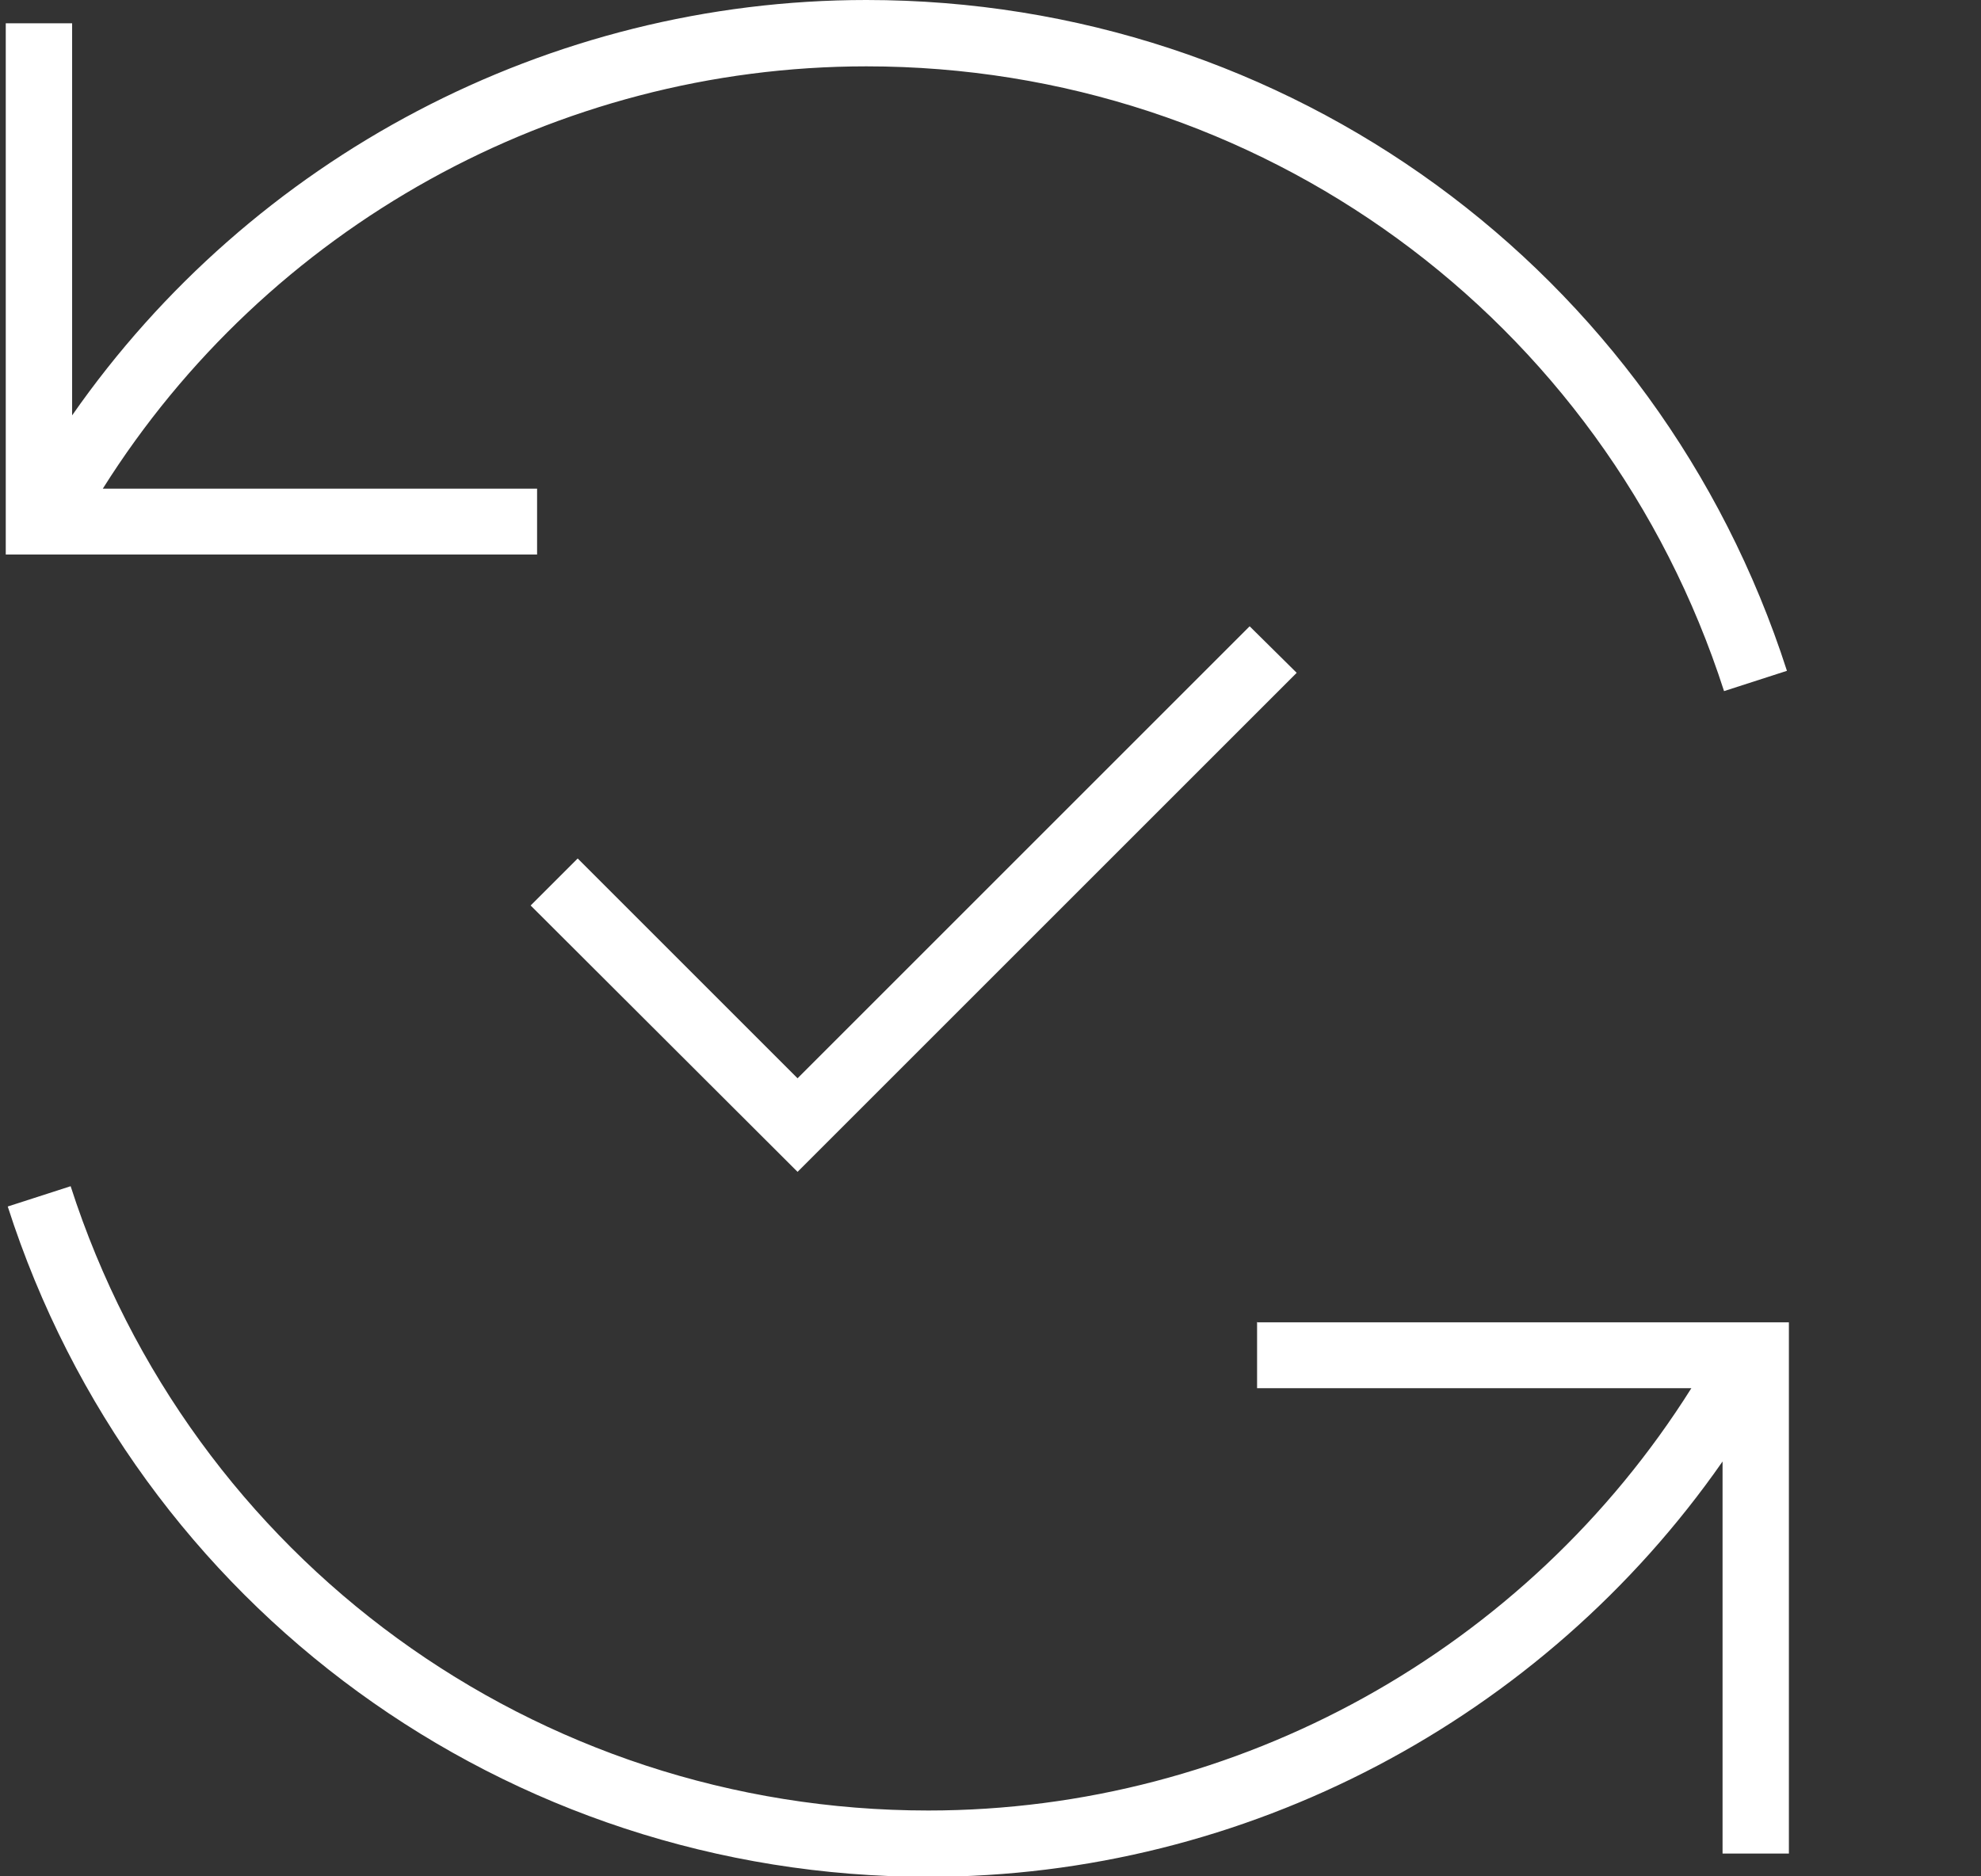
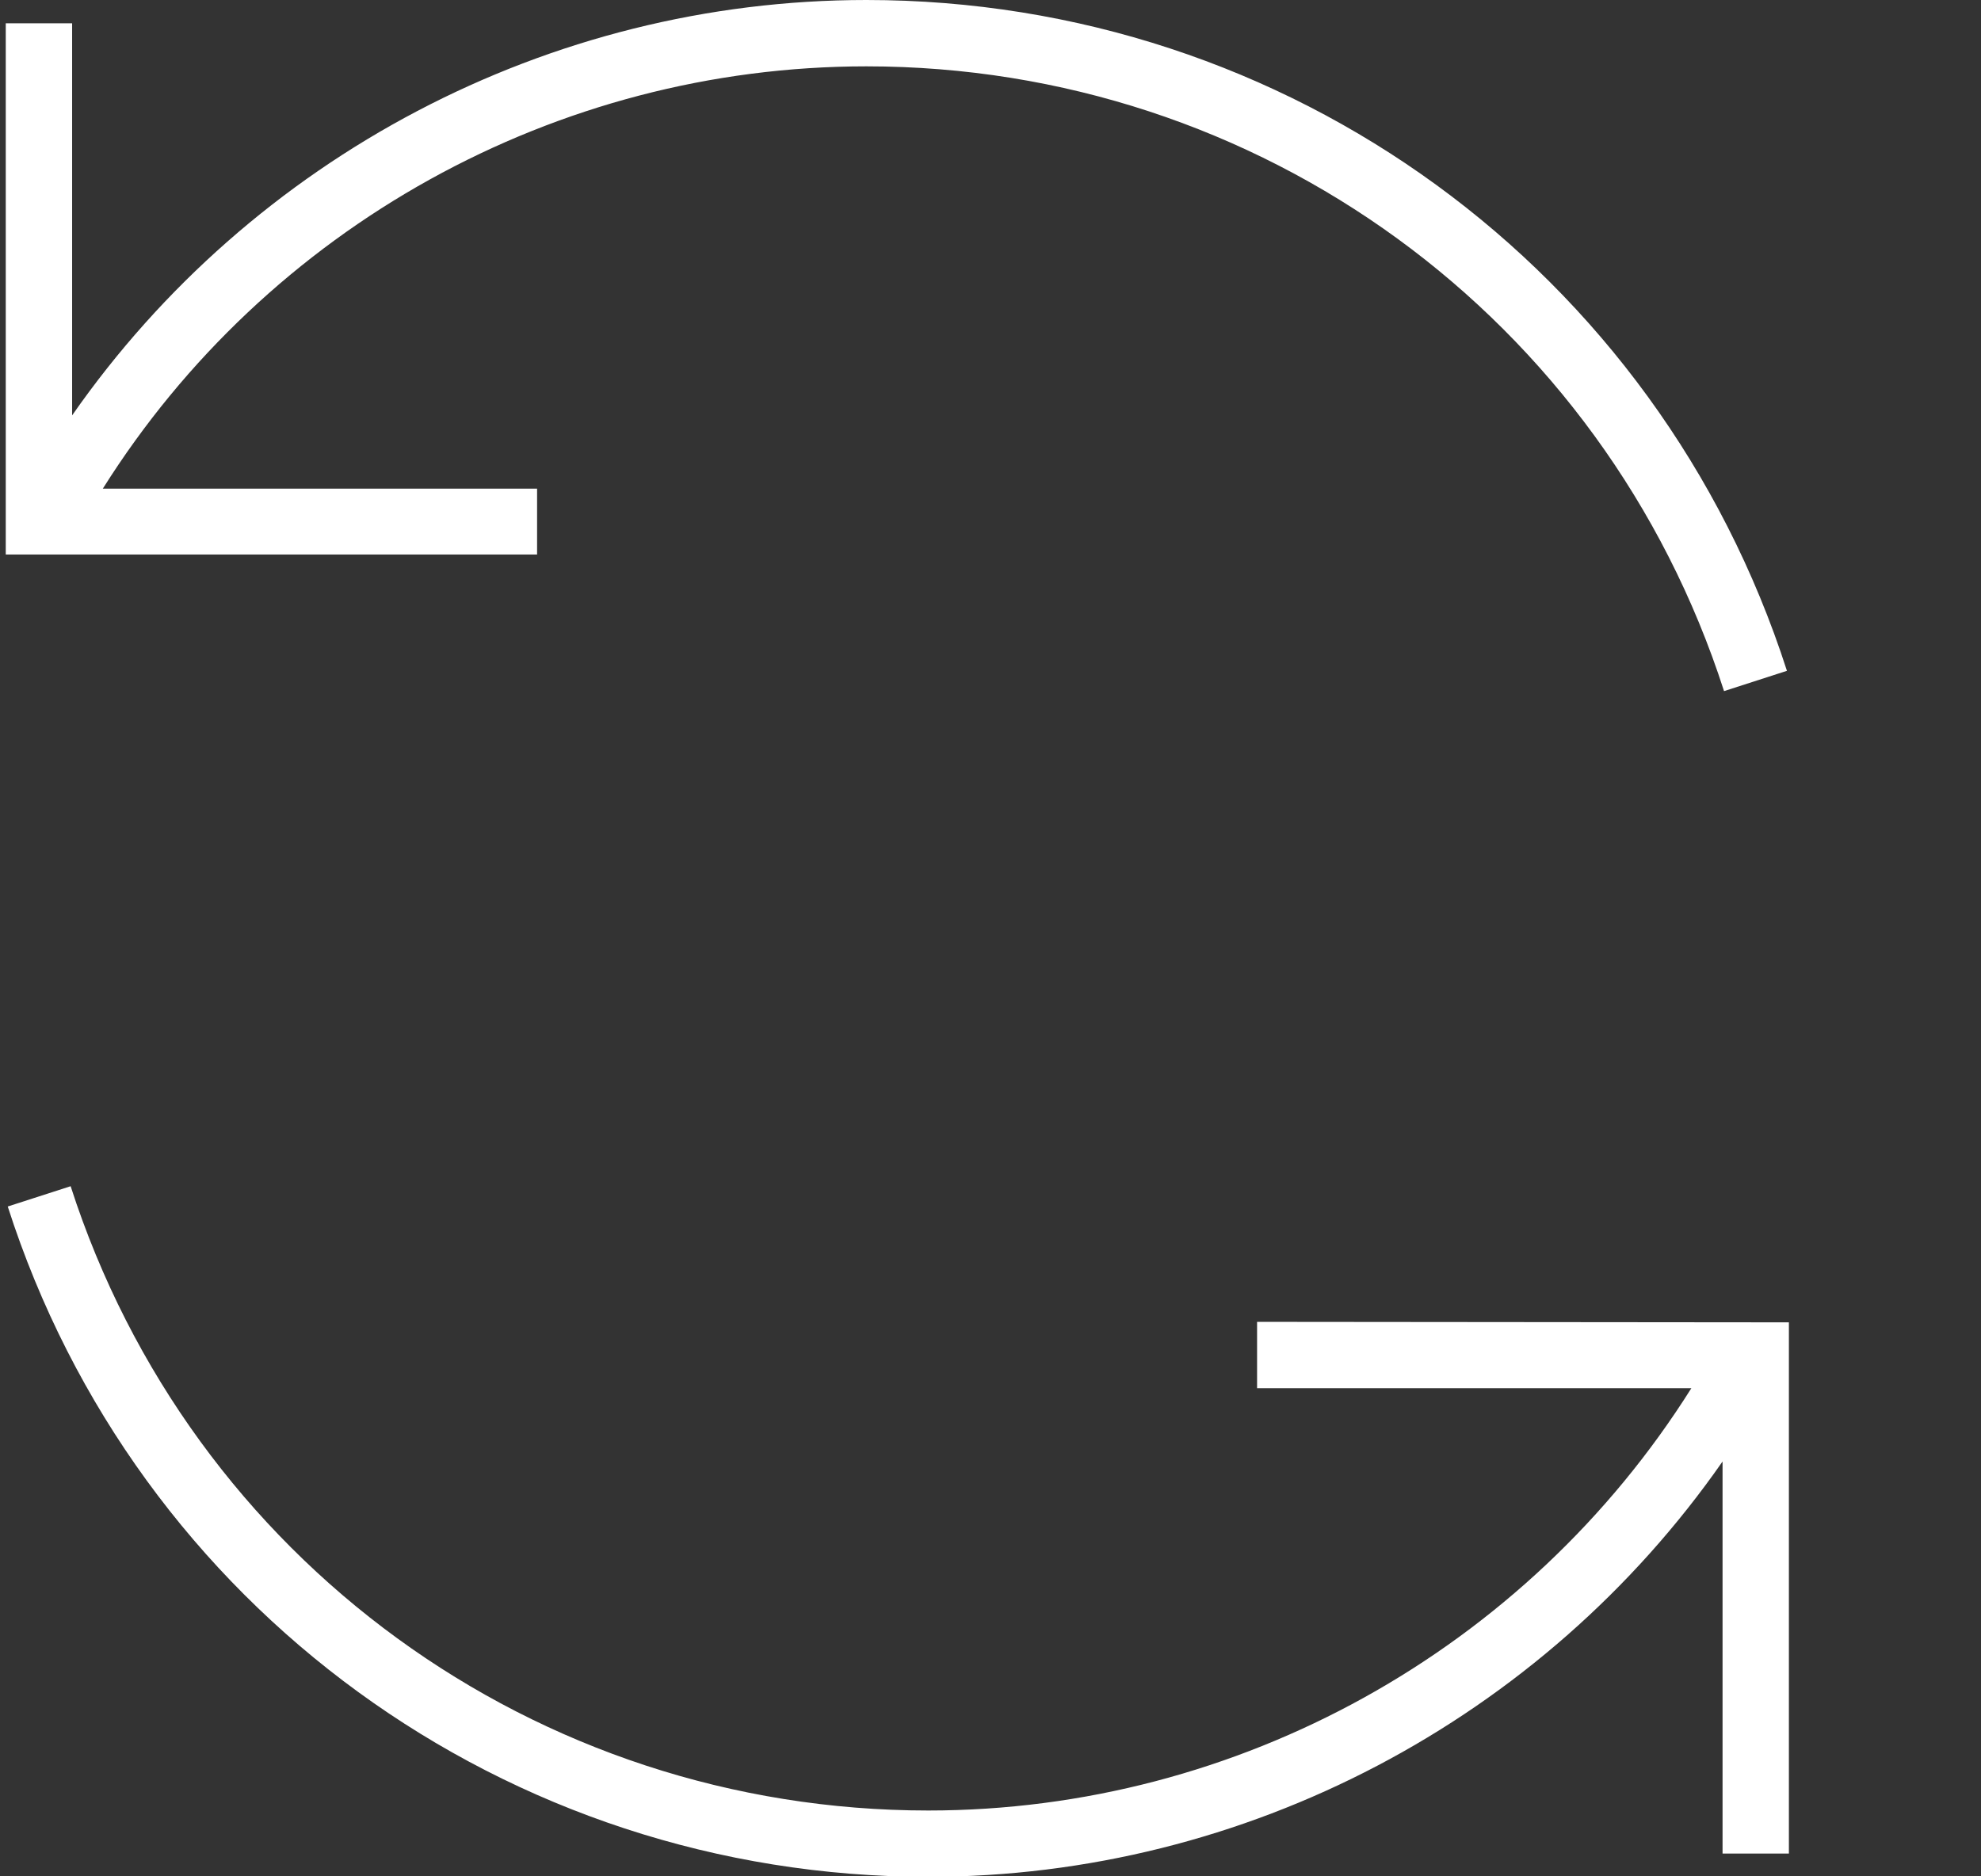
<svg xmlns="http://www.w3.org/2000/svg" width="76" height="72" viewBox="0 0 76 72" fill="none">
  <rect x="0" y="0" width="76" height="72" fill="#333333" stroke="none" />
  <g clip-path="url(#clip0_1_1702)">
    <path d="M20.605 18.75H3.945C10.252 8.72 21.327 2.546 33.239 2.546C48.303 2.546 61.526 12.177 66.142 26.52L68.555 25.741C63.596 10.335 49.405 0 33.239 0C21.042 0 9.663 6.041 2.767 15.939V0.893H0.221V21.277H20.605V18.731V18.75Z" fill="white" />
-     <path d="M48.227 50.723V53.269H64.888C58.581 63.3 47.505 69.474 35.613 69.474C20.548 69.474 7.326 59.842 2.71 45.518L0.297 46.297C5.236 61.685 19.446 72.019 35.613 72.019C47.79 72.019 59.189 65.978 66.085 56.081V71.126H68.63V50.742H48.246L48.227 50.723Z" fill="white" />
-     <path d="M22.163 32.942L20.358 34.746L30.598 44.967L49.747 25.818L47.942 24.032L30.598 41.377L22.163 32.942Z" fill="white" />
+     <path d="M48.227 50.723V53.269H64.888C58.581 63.3 47.505 69.474 35.613 69.474C20.548 69.474 7.326 59.842 2.71 45.518L0.297 46.297C5.236 61.685 19.446 72.019 35.613 72.019C47.79 72.019 59.189 65.978 66.085 56.081V71.126H68.63V50.742L48.227 50.723Z" fill="white" />
  </g>
  <defs>
    <clipPath id="clip0_1_1702">
      <rect width="75.79" height="72" fill="white" />
    </clipPath>
  </defs>
</svg>